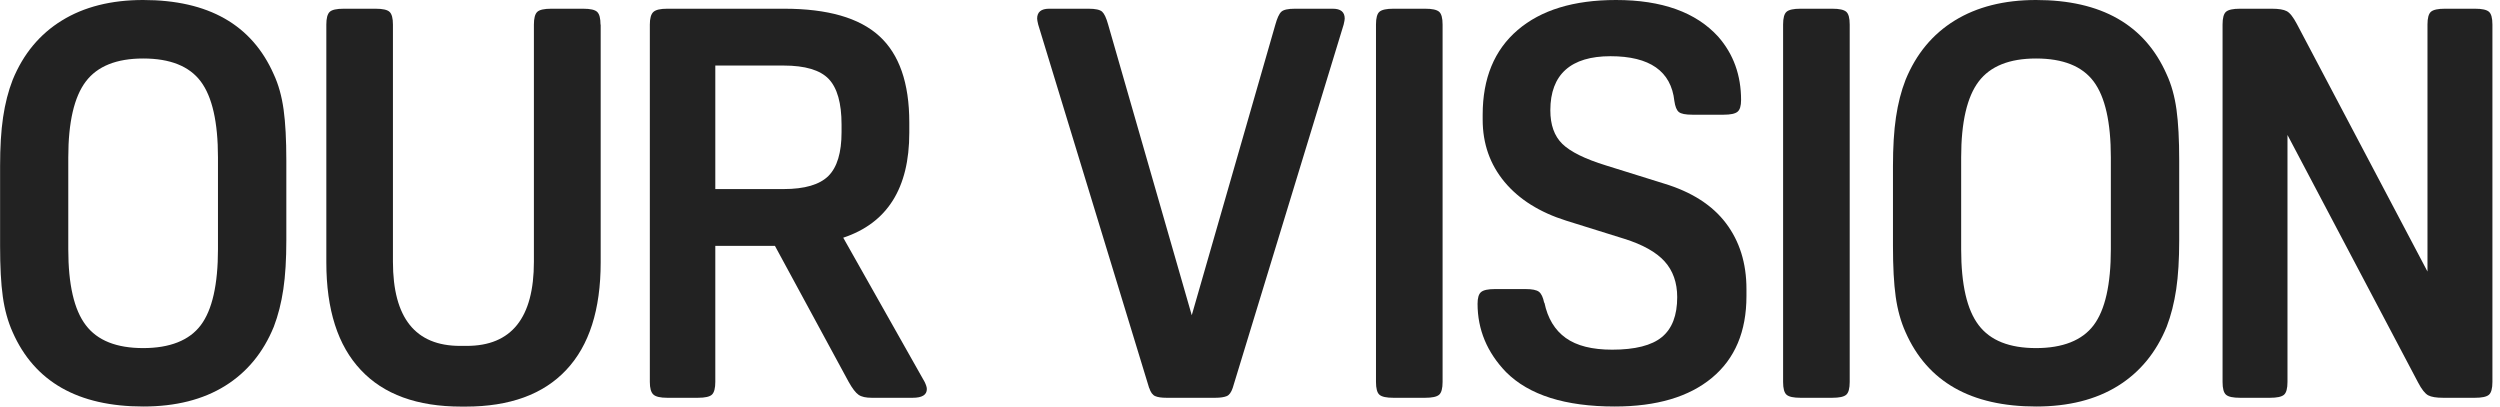
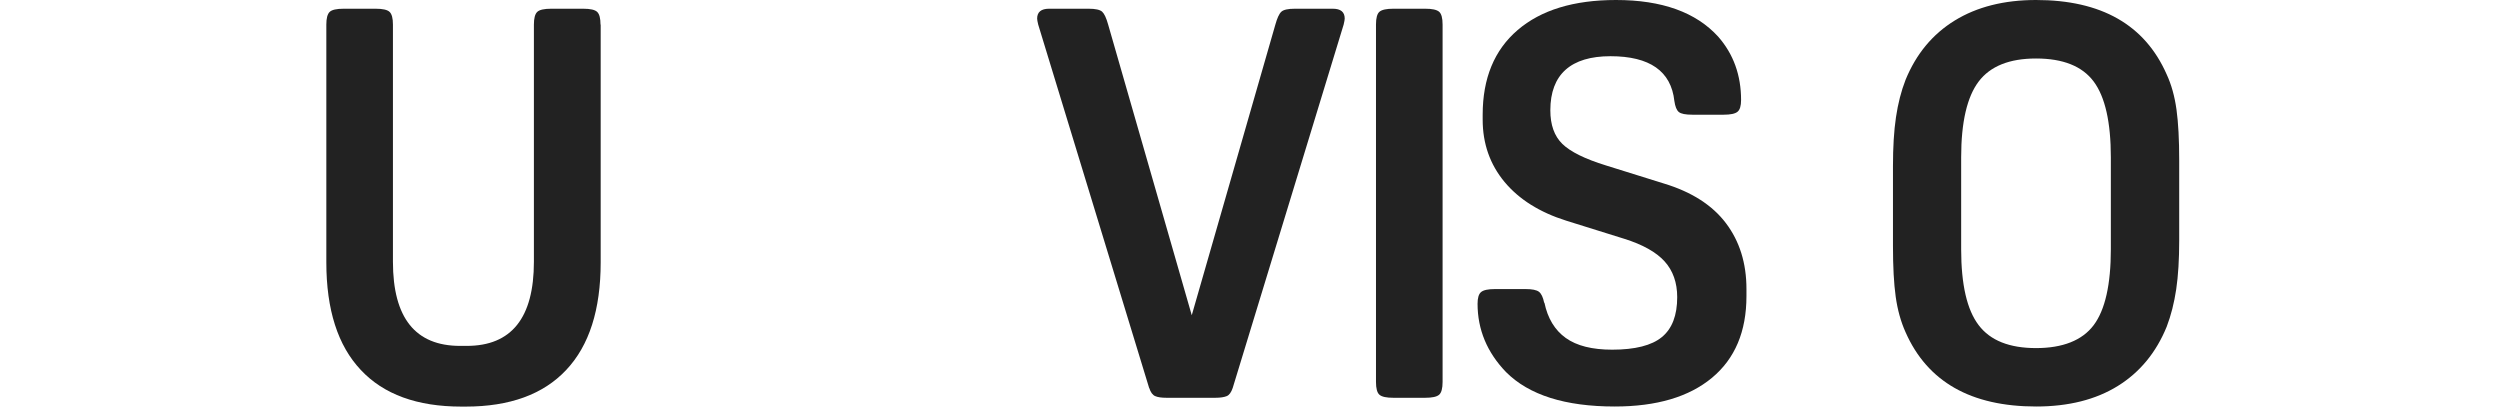
<svg xmlns="http://www.w3.org/2000/svg" width="246" height="40" viewBox="0 0 246 40" fill="none">
  <g clip-path="url(#clip0_35_751)">
-     <path d="M14.088 0C20.503 0 24.785 2.436 26.935 7.308C27.404 8.314 27.724 9.467 27.906 10.776C28.088 12.085 28.175 13.758 28.175 15.804V23.65C28.175 25.514 28.08 27.117 27.88 28.461C27.681 29.805 27.369 31.036 26.944 32.146C25.904 34.694 24.3 36.636 22.133 37.98C19.965 39.324 17.287 40 14.096 40C7.681 40 3.398 37.564 1.248 32.692C0.78 31.651 0.459 30.49 0.277 29.198C0.095 27.906 0.009 26.242 0.009 24.196V16.35C0.009 14.486 0.104 12.883 0.303 11.539C0.503 10.195 0.815 8.964 1.248 7.854C2.289 5.314 3.901 3.364 6.086 2.02C8.262 0.676 10.932 0 14.088 0ZM14.088 5.756C11.469 5.756 9.588 6.511 8.444 8.019C7.3 9.528 6.719 12.016 6.719 15.492V24.525C6.719 28.002 7.291 30.49 8.444 31.998C9.588 33.507 11.469 34.252 14.088 34.252C16.706 34.252 18.63 33.498 19.757 31.998C20.884 30.498 21.448 28.002 21.448 24.525V15.492C21.448 12.016 20.884 9.528 19.757 8.019C18.63 6.511 16.74 5.756 14.088 5.756Z" fill="#222222" />
    <path d="M59.107 2.419V25.809C59.107 30.473 57.98 34.001 55.717 36.402C53.463 38.804 50.16 40.009 45.826 40.009H45.392C41.058 40.009 37.755 38.812 35.501 36.402C33.238 34.001 32.111 30.473 32.111 25.809V2.419C32.111 1.812 32.215 1.396 32.432 1.179C32.648 0.962 33.117 0.858 33.828 0.858H36.948C37.668 0.858 38.127 0.962 38.344 1.179C38.561 1.396 38.665 1.803 38.665 2.419V25.756C38.665 31.279 40.867 34.036 45.28 34.036H45.921C50.334 34.036 52.536 31.279 52.536 25.756V2.419C52.536 1.812 52.64 1.396 52.856 1.179C53.073 0.962 53.541 0.858 54.252 0.858H57.373C58.093 0.858 58.552 0.962 58.769 1.179C58.986 1.396 59.09 1.803 59.09 2.419H59.107Z" fill="#222222" />
-     <path d="M76.246 24.196H70.386V37.581C70.386 38.188 70.282 38.604 70.065 38.821C69.848 39.038 69.38 39.142 68.669 39.142H65.661C64.976 39.142 64.525 39.038 64.291 38.821C64.057 38.604 63.944 38.197 63.944 37.581V2.419C63.944 1.812 64.057 1.396 64.291 1.179C64.525 0.962 64.976 0.858 65.661 0.858H77.165C81.43 0.858 84.551 1.751 86.519 3.546C88.487 5.34 89.475 8.167 89.475 12.042V13.065C89.475 18.518 87.308 21.951 82.974 23.39L90.984 37.581C91.123 37.867 91.201 38.102 91.201 38.284C91.201 38.856 90.733 39.142 89.805 39.142H85.774C85.202 39.142 84.768 39.047 84.482 38.847C84.196 38.648 83.875 38.232 83.511 37.581L76.255 24.196H76.246ZM70.386 6.45V18.604H77.105C79.185 18.604 80.65 18.171 81.517 17.313C82.375 16.454 82.809 15.015 82.809 13.013V12.258C82.809 10.143 82.384 8.652 81.543 7.768C80.702 6.892 79.22 6.45 77.105 6.45H70.386Z" fill="#222222" />
    <path d="M113.073 38.171L102.159 2.419C102.089 2.133 102.055 1.933 102.055 1.829C102.055 1.188 102.445 0.858 103.234 0.858H107.109C107.785 0.858 108.236 0.954 108.453 1.153C108.669 1.353 108.86 1.769 109.042 2.419L117.269 31.019L125.496 2.419C125.678 1.769 125.869 1.353 126.086 1.153C126.303 0.954 126.745 0.858 127.43 0.858H131.14C131.929 0.858 132.319 1.179 132.319 1.829C132.319 1.933 132.284 2.133 132.215 2.419L121.3 38.171C121.153 38.604 120.962 38.873 120.711 38.977C120.459 39.081 120.087 39.142 119.584 39.142H114.798C114.296 39.142 113.923 39.09 113.671 38.977C113.42 38.873 113.221 38.604 113.082 38.171H113.073Z" fill="#222222" />
    <path d="M141.951 2.419V37.581C141.951 38.223 141.838 38.648 141.604 38.847C141.37 39.047 140.91 39.142 140.234 39.142H137.113C136.428 39.142 135.977 39.047 135.743 38.847C135.509 38.648 135.397 38.232 135.397 37.581V2.419C135.397 1.769 135.509 1.353 135.743 1.153C135.977 0.954 136.437 0.858 137.113 0.858H140.234C140.919 0.858 141.37 0.954 141.604 1.153C141.838 1.353 141.951 1.769 141.951 2.419Z" fill="#222222" />
    <path d="M151.972 29.788C152.293 31.331 152.995 32.484 154.07 33.255C155.145 34.027 156.671 34.408 158.639 34.408C160.893 34.408 162.531 33.992 163.528 33.169C164.534 32.345 165.037 31.036 165.037 29.241C165.037 27.811 164.621 26.632 163.797 25.722C162.974 24.811 161.647 24.066 159.818 23.494L154.122 21.716C151.504 20.893 149.475 19.619 148.045 17.902C146.615 16.177 145.895 14.14 145.895 11.773V11.287C145.895 7.707 147.039 4.924 149.337 2.956C151.634 0.988 154.859 0 159.012 0C163.528 0 166.883 1.205 169.068 3.606C170.576 5.323 171.322 7.404 171.322 9.84C171.322 10.412 171.209 10.802 170.975 10.993C170.741 11.192 170.282 11.287 169.606 11.287H166.537C165.852 11.287 165.41 11.201 165.193 11.019C164.976 10.837 164.837 10.481 164.759 9.944C164.439 7.005 162.341 5.531 158.466 5.531C154.59 5.531 152.553 7.308 152.553 10.854C152.553 12.284 152.943 13.385 153.732 14.157C154.521 14.928 155.951 15.639 158.032 16.281L163.728 18.058C166.45 18.882 168.487 20.182 169.831 21.959C171.175 23.736 171.851 25.895 171.851 28.435V29.137C171.851 32.614 170.724 35.293 168.461 37.174C166.199 39.055 163.008 40 158.89 40C154.018 40 150.446 38.873 148.192 36.61C146.329 34.677 145.392 32.432 145.392 29.892C145.392 29.32 145.505 28.929 145.739 28.739C145.973 28.539 146.433 28.444 147.109 28.444H150.117C150.759 28.444 151.201 28.531 151.435 28.713C151.669 28.895 151.834 29.25 151.946 29.788H151.972Z" fill="#222222" />
-     <path d="M182.011 2.419V37.581C182.011 38.223 181.899 38.648 181.664 38.847C181.43 39.047 180.971 39.142 180.295 39.142H177.174C176.489 39.142 176.038 39.047 175.804 38.847C175.57 38.648 175.457 38.232 175.457 37.581V2.419C175.457 1.769 175.57 1.353 175.804 1.153C176.038 0.954 176.489 0.858 177.174 0.858H180.295C180.98 0.858 181.43 0.954 181.664 1.153C181.899 1.353 182.011 1.769 182.011 2.419Z" fill="#222222" />
    <path d="M200.347 0C206.762 0 211.045 2.436 213.195 7.308C213.663 8.314 213.984 9.467 214.166 10.776C214.348 12.085 214.434 13.758 214.434 15.804V23.65C214.434 25.514 214.339 27.117 214.14 28.461C213.94 29.805 213.628 31.036 213.203 32.146C212.163 34.694 210.559 36.636 208.392 37.98C206.225 39.324 203.546 40 200.355 40C193.94 40 189.658 37.564 187.508 32.692C187.039 31.651 186.719 30.49 186.537 29.198C186.355 27.906 186.268 26.242 186.268 24.196V16.35C186.268 14.486 186.363 12.883 186.563 11.539C186.762 10.195 187.074 8.964 187.508 7.854C188.548 5.314 190.16 3.364 192.345 2.02C194.53 0.676 197.2 0 200.355 0L200.347 0ZM200.347 5.756C197.729 5.756 195.847 6.511 194.703 8.019C193.559 9.528 192.978 12.016 192.978 15.492V24.525C192.978 28.002 193.55 30.49 194.703 31.998C195.847 33.507 197.729 34.252 200.347 34.252C202.965 34.252 204.889 33.498 206.016 31.998C207.143 30.498 207.707 28.002 207.707 24.525V15.492C207.707 12.016 207.143 9.528 206.016 8.019C204.889 6.511 203 5.756 200.347 5.756Z" fill="#222222" />
-     <path d="M237.937 37.633L225.089 13.281V37.581C225.089 38.223 224.976 38.648 224.742 38.847C224.508 39.047 224.049 39.142 223.372 39.142H220.416C219.731 39.142 219.28 39.047 219.046 38.847C218.812 38.648 218.7 38.232 218.7 37.581V2.419C218.7 1.769 218.812 1.353 219.046 1.153C219.28 0.954 219.74 0.858 220.416 0.858H223.537C224.222 0.858 224.707 0.936 225.019 1.101C225.332 1.266 225.652 1.682 226.016 2.367L238.864 26.719V2.419C238.864 1.769 238.977 1.353 239.211 1.153C239.445 0.954 239.905 0.858 240.581 0.858H243.537C244.222 0.858 244.673 0.954 244.907 1.153C245.141 1.353 245.254 1.769 245.254 2.419V37.581C245.254 38.223 245.141 38.648 244.907 38.847C244.673 39.047 244.213 39.142 243.537 39.142H240.416C239.731 39.142 239.246 39.064 238.934 38.899C238.63 38.734 238.292 38.318 237.937 37.633Z" fill="#222222" />
  </g>
  <defs>
    <clipPath id="clip0_35_751">
      <rect width="245.245" height="40" fill="white" />
    </clipPath>
  </defs>
</svg>